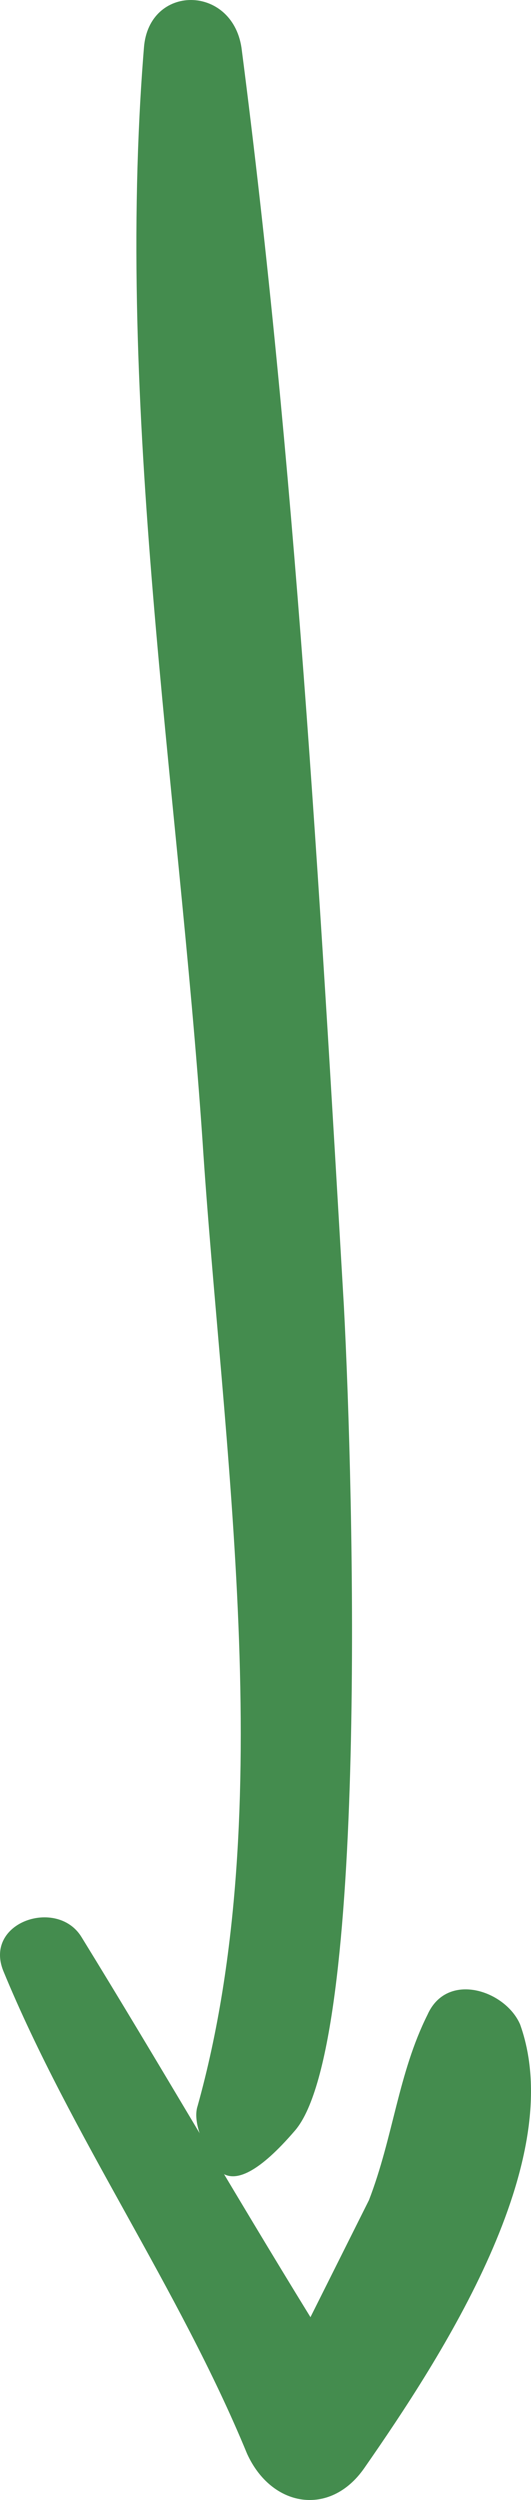
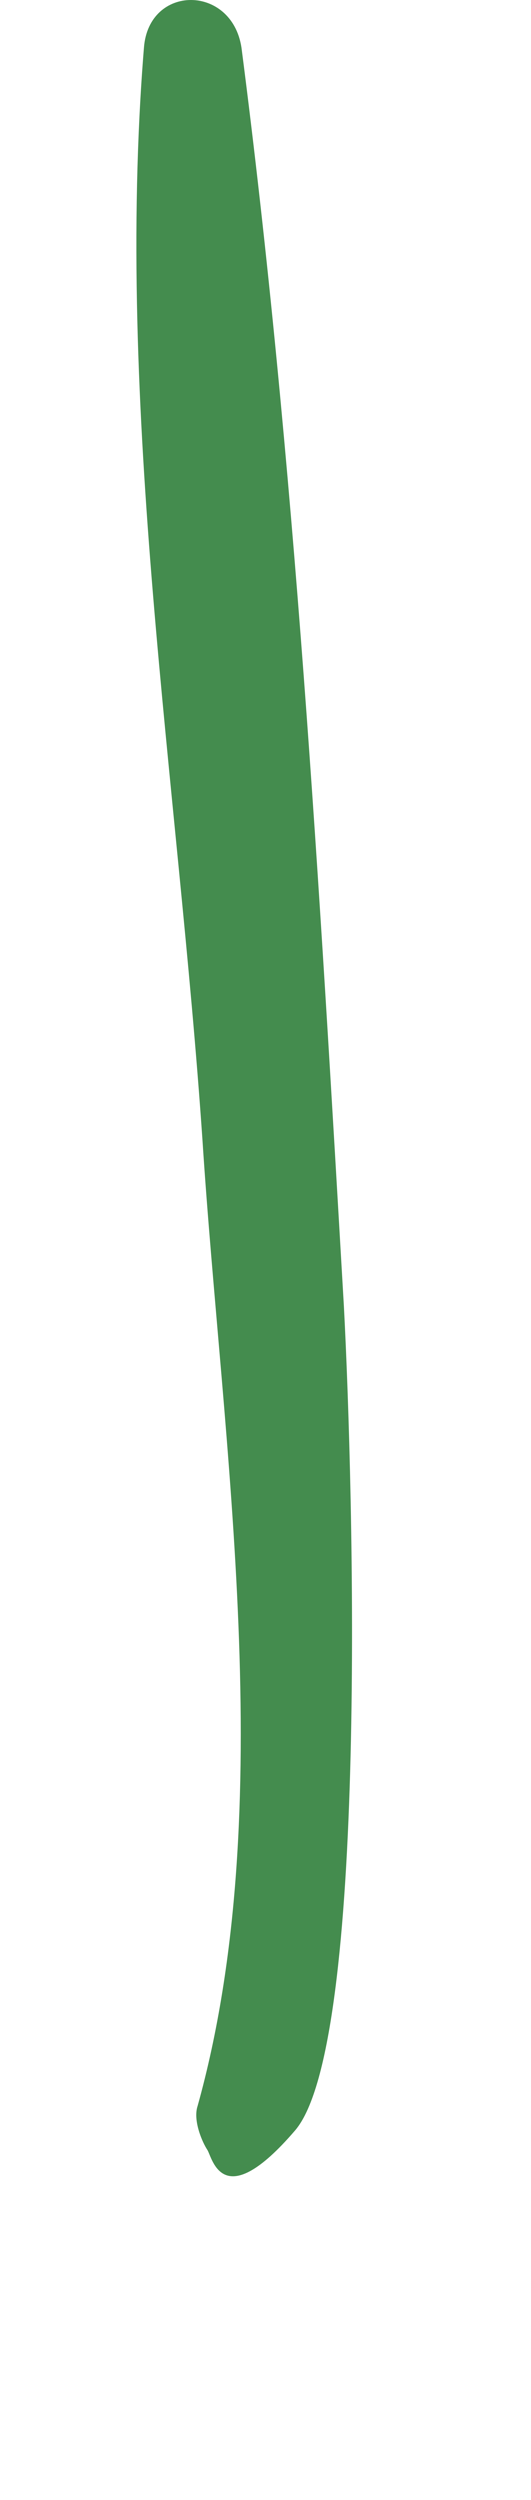
<svg xmlns="http://www.w3.org/2000/svg" xmlns:ns1="http://www.inkscape.org/namespaces/inkscape" xmlns:ns2="http://sodipodi.sourceforge.net/DTD/sodipodi-0.dtd" version="1.1" id="Capa_1" x="0px" y="0px" width="66.646" height="313.664" viewBox="0 0 66.646 313.664" xml:space="preserve" ns1:version="0.91 r13725" ns2:docname="pfeil-unten.svg">
  <defs id="defs43" />
  <ns2:namedview pagecolor="#ffffff" bordercolor="#666666" borderopacity="1" objecttolerance="10" gridtolerance="10" guidetolerance="10" ns1:pageopacity="0" ns1:pageshadow="2" ns1:window-width="1280" ns1:window-height="1000" id="namedview41" showgrid="false" fit-margin-top="0" fit-margin-left="0" fit-margin-right="0" fit-margin-bottom="0" ns1:zoom="1.6490902" ns1:cx="2.9105723" ns1:cy="112.6651" ns1:window-x="1920" ns1:window-y="0" ns1:window-maximized="1" ns1:current-layer="Capa_1" />
  <g id="g3" style="fill:#448c4e;fill-opacity:1" transform="translate(-270.288,-47.287)">
    <g id="g5" style="fill:#448c4e;fill-opacity:1">
-       <path d="m 307.328,314.578 c 9.18,-10.71 7.344,-80.172 6.121,-103.428 -3.061,-52.632 -6.121,-105.876 -12.854,-157.896 -1.223,-7.956 -11.627,-7.956 -12.24,0 -3.672,45.288 4.285,92.412 7.346,137.088 2.447,37.944 9.791,83.844 -0.613,121.176 -0.611,1.836 0.613,4.59 1.225,5.508 0.613,0.918 1.835,8.262 11.015,-2.448 z" id="path9" style="fill:#448c4e;fill-opacity:1" ns1:connector-curvature="0" ns2:nodetypes="zccccczz" />
+       <path d="m 307.328,314.578 c 9.18,-10.71 7.344,-80.172 6.121,-103.428 -3.061,-52.632 -6.121,-105.876 -12.854,-157.896 -1.223,-7.956 -11.627,-7.956 -12.24,0 -3.672,45.288 4.285,92.412 7.346,137.088 2.447,37.944 9.791,83.844 -0.613,121.176 -0.611,1.836 0.613,4.59 1.225,5.508 0.613,0.918 1.835,8.262 11.015,-2.448 " id="path9" style="fill:#448c4e;fill-opacity:1" ns1:connector-curvature="0" ns2:nodetypes="zccccczz" />
    </g>
  </g>
  <g id="g11" style="fill:#448c4e;fill-opacity:1" transform="translate(-270.288,-47.287)" />
  <g id="g13" style="fill:#448c4e;fill-opacity:1" transform="translate(-270.288,-47.287)" />
  <g id="g15" style="fill:#448c4e;fill-opacity:1" transform="translate(-270.288,-47.287)" />
  <g id="g17" style="fill:#448c4e;fill-opacity:1" transform="translate(-270.288,-47.287)" />
  <g id="g19" style="fill:#448c4e;fill-opacity:1" transform="translate(-270.288,-47.287)" />
  <g id="g21" style="fill:#448c4e;fill-opacity:1" transform="translate(-270.288,-47.287)" />
  <g id="g23" style="fill:#448c4e;fill-opacity:1" transform="translate(-270.288,-47.287)" />
  <g id="g25" style="fill:#448c4e;fill-opacity:1" transform="translate(-270.288,-47.287)" />
  <g id="g27" style="fill:#448c4e;fill-opacity:1" transform="translate(-270.288,-47.287)" />
  <g id="g29" style="fill:#448c4e;fill-opacity:1" transform="translate(-270.288,-47.287)" />
  <g id="g31" style="fill:#448c4e;fill-opacity:1" transform="translate(-270.288,-47.287)" />
  <g id="g33" style="fill:#448c4e;fill-opacity:1" transform="translate(-270.288,-47.287)" />
  <g id="g35" style="fill:#448c4e;fill-opacity:1" transform="translate(-270.288,-47.287)" />
  <g id="g37" style="fill:#448c4e;fill-opacity:1" transform="translate(-270.288,-47.287)" />
  <g id="g39" style="fill:#448c4e;fill-opacity:1" transform="translate(-270.288,-47.287)" />
-   <path d="m 45.698,309.695 c -4.284,6.12 -11.628,4.896 -14.688,-1.836 -8.567,-20.808 -22.031,-39.78 -30.6,-60.588 -2.448,-6.12 6.732,-9.18 9.792,-4.284 9.792,15.912 18.972,31.824 28.764,47.736 2.448,-4.896 4.896,-9.792 7.345,-14.688 3.06,-7.956 3.672,-15.912 7.344,-23.256 2.447,-5.508 9.792,-3.06 11.628,1.224 6.119,17.136 -9.793,41.616 -19.585,55.692 z" id="path9-3" style="fill:#448c4e;fill-opacity:1" ns1:connector-curvature="0" />
</svg>